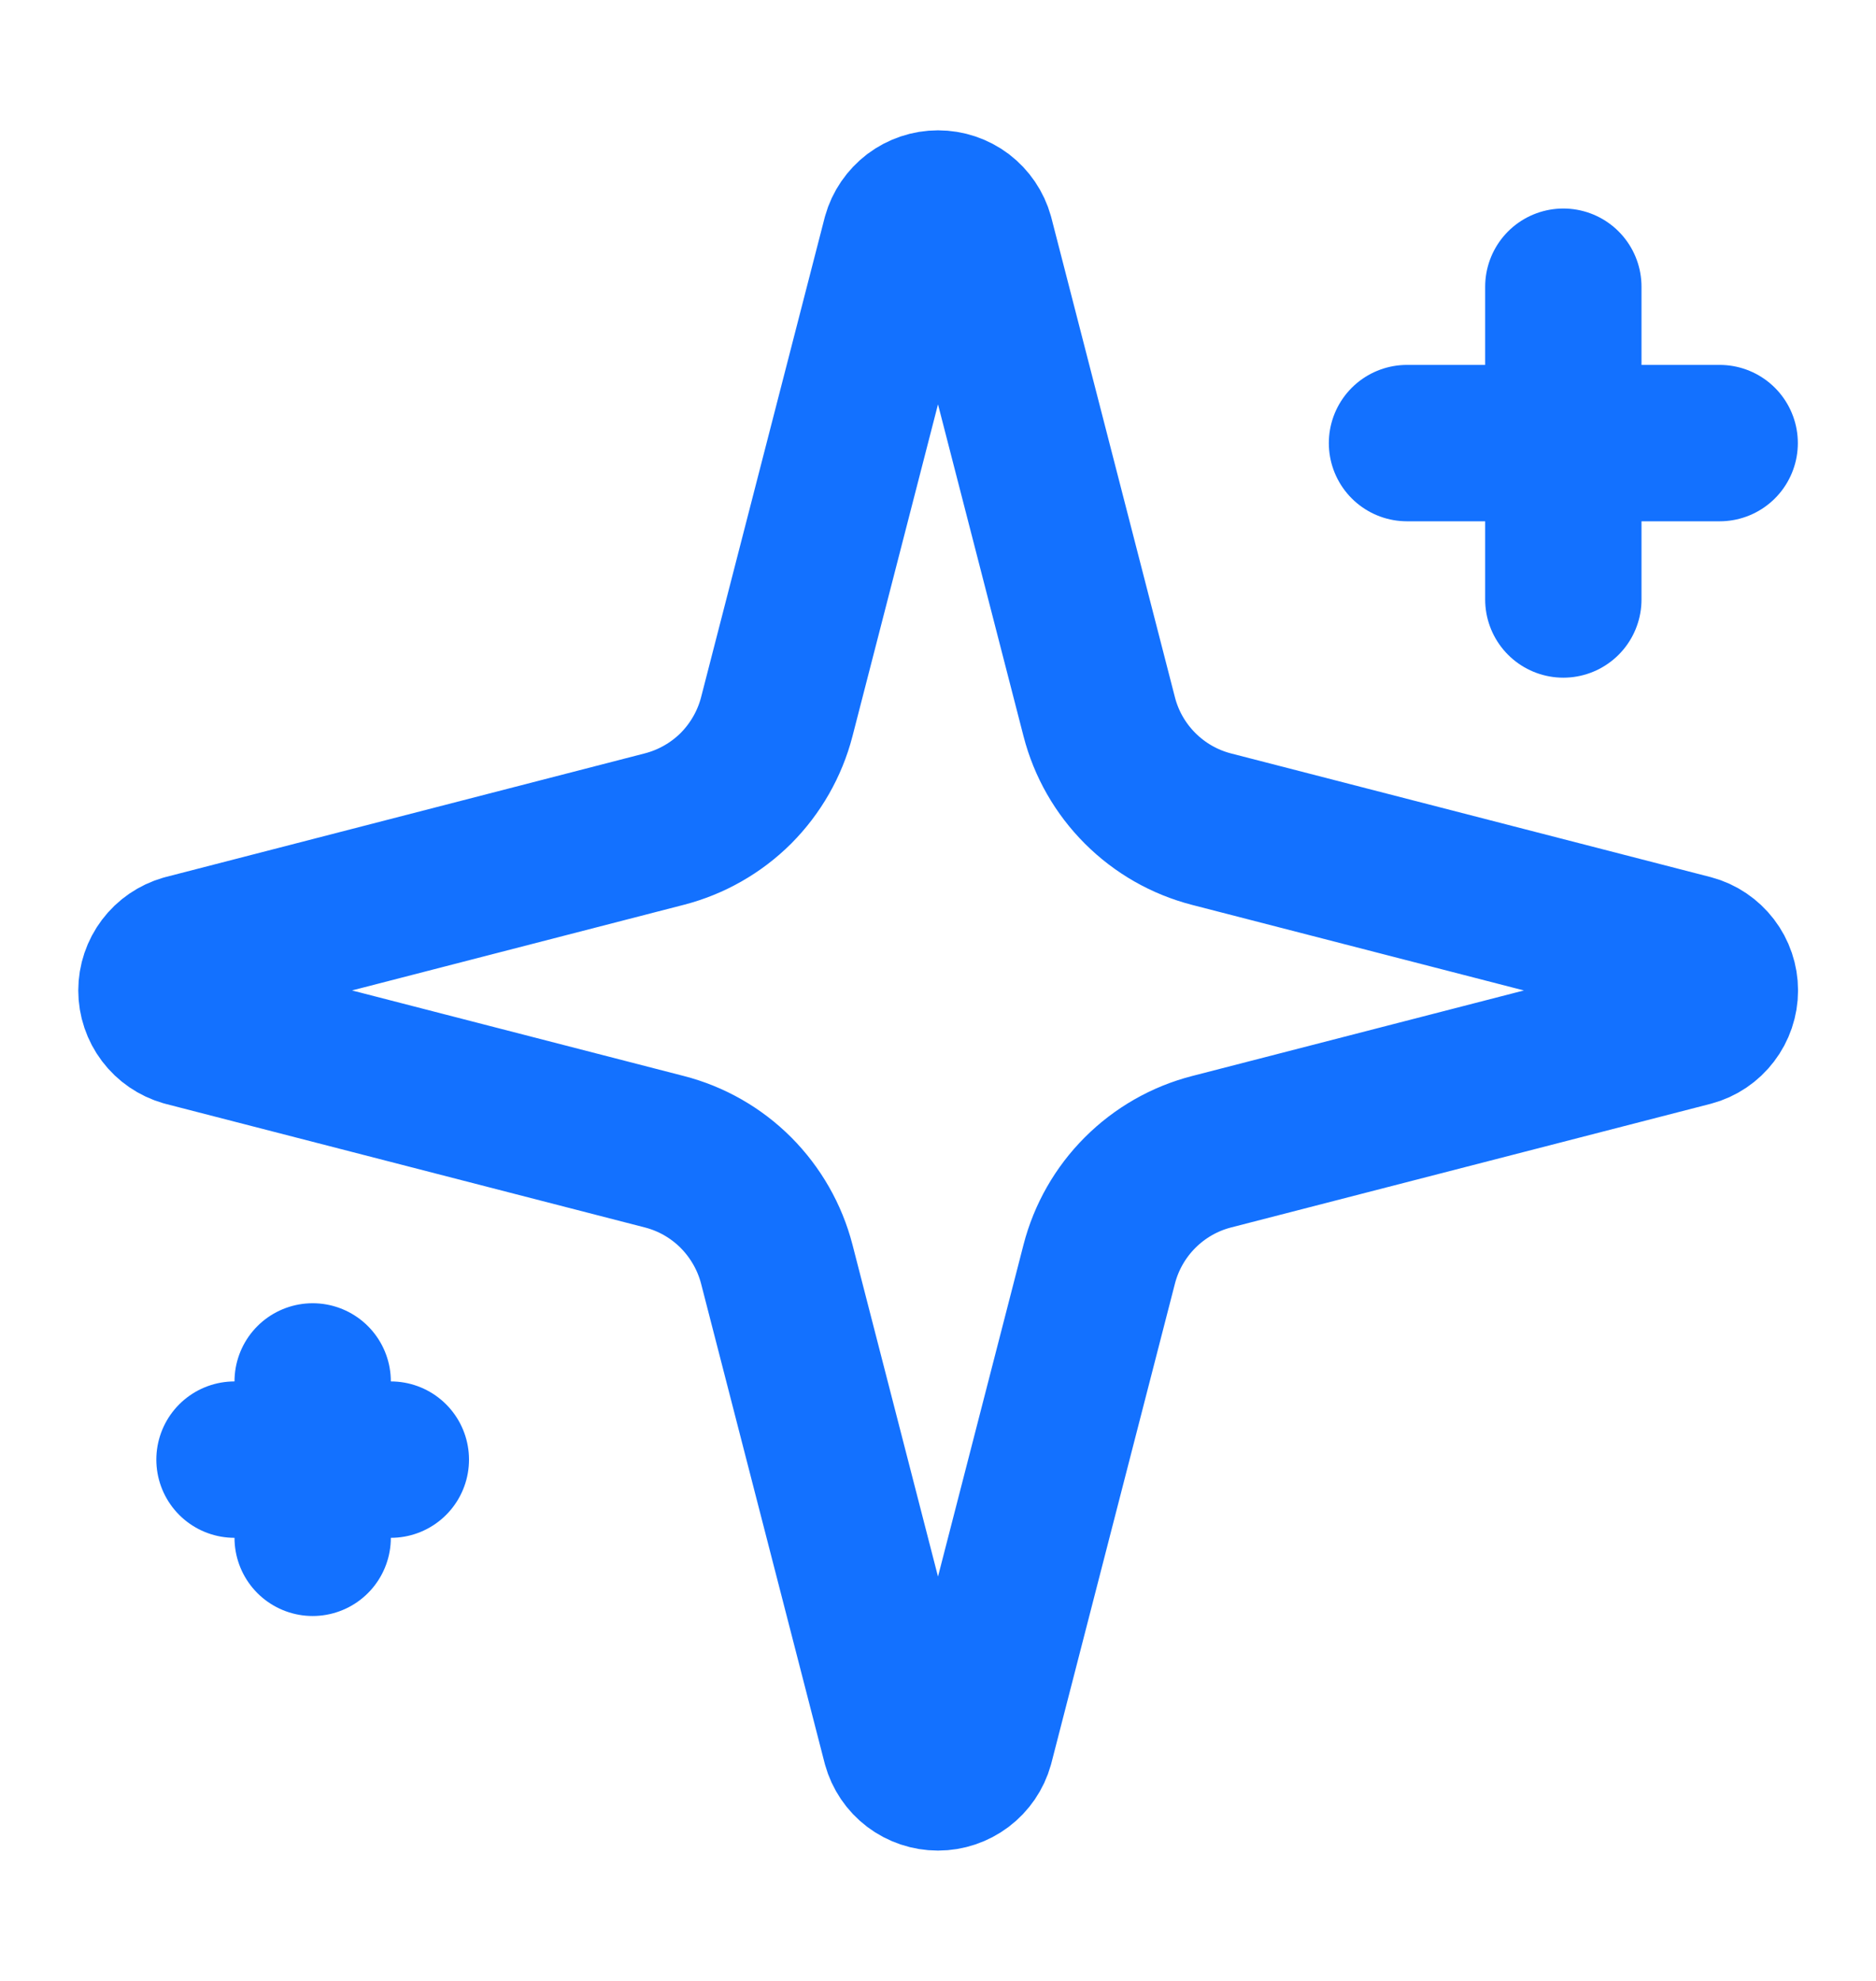
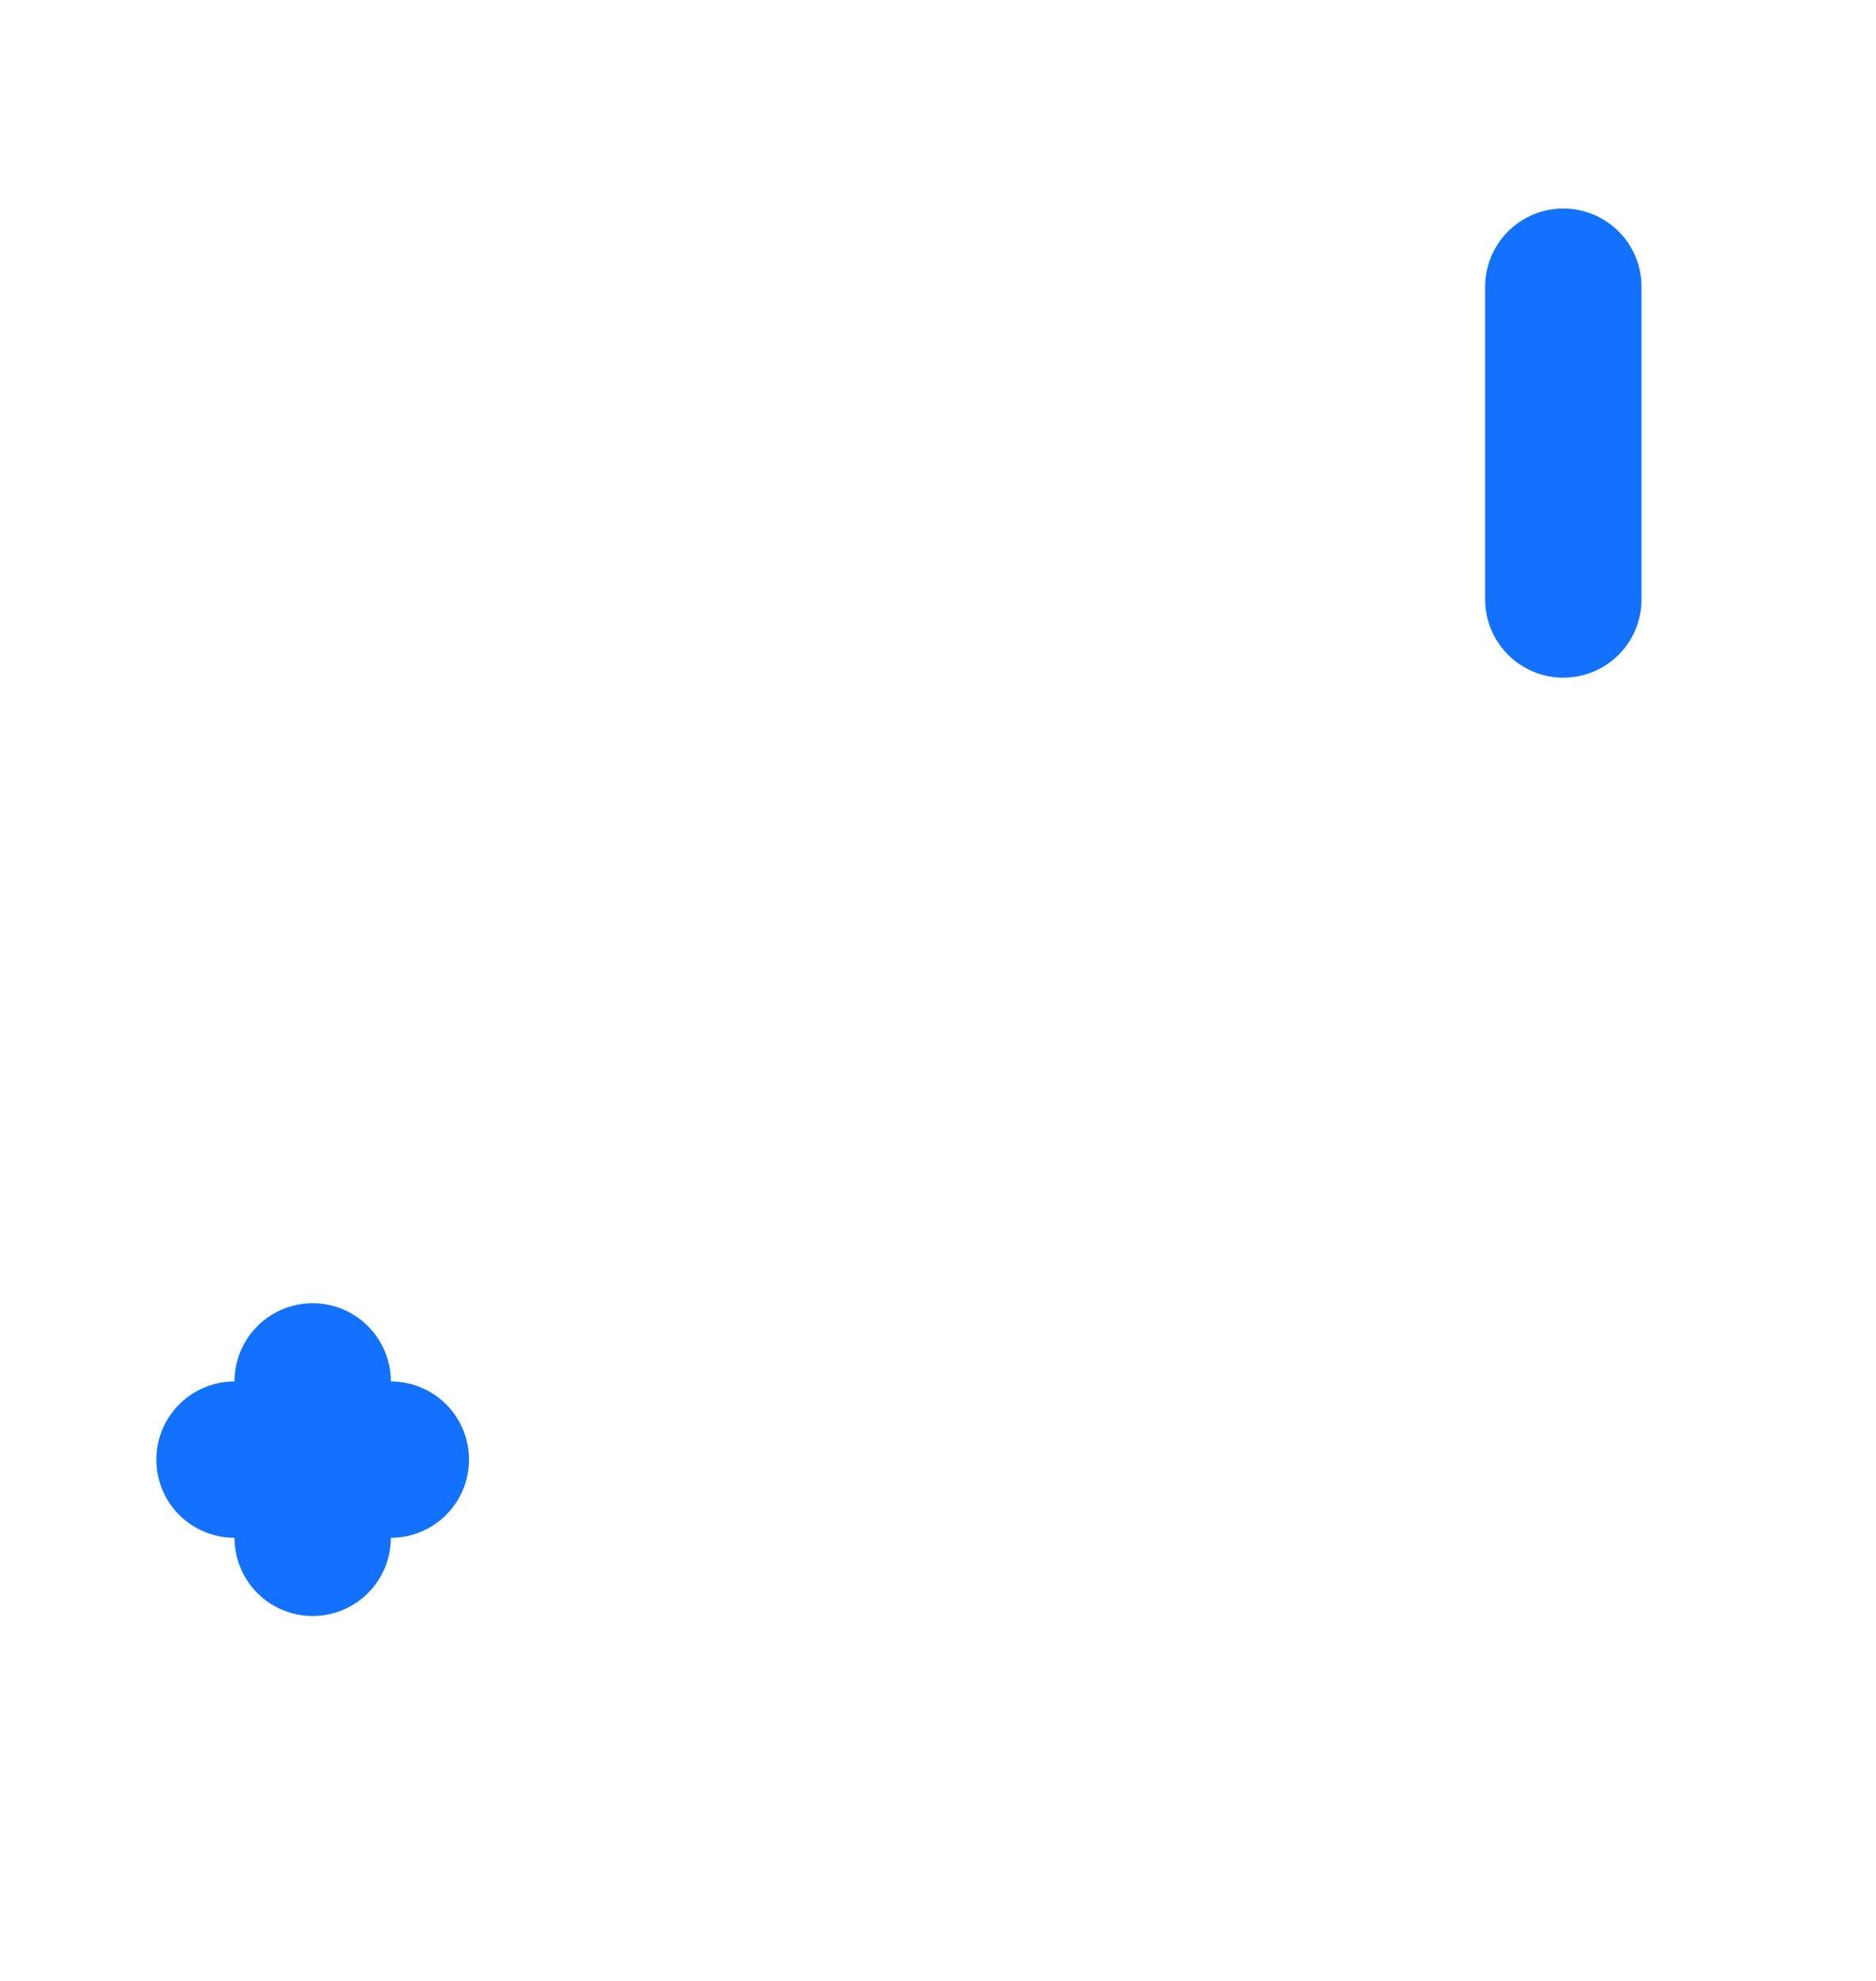
<svg xmlns="http://www.w3.org/2000/svg" width="18" height="19" viewBox="0 0 18 19" fill="none">
  <g id="Frame">
-     <path id="Vector" d="M7.453 12.125C7.386 11.866 7.25 11.629 7.061 11.439C6.871 11.249 6.635 11.114 6.375 11.047L1.774 9.861C1.695 9.838 1.626 9.791 1.577 9.726C1.528 9.661 1.501 9.582 1.501 9.5C1.501 9.418 1.528 9.339 1.577 9.274C1.626 9.209 1.695 9.162 1.774 9.139L6.375 7.952C6.634 7.885 6.871 7.75 7.061 7.561C7.25 7.371 7.386 7.134 7.453 6.875L8.639 2.274C8.661 2.195 8.709 2.126 8.774 2.076C8.839 2.027 8.919 2 9 2C9.082 2 9.162 2.027 9.227 2.076C9.292 2.126 9.339 2.195 9.361 2.274L10.547 6.875C10.614 7.135 10.749 7.371 10.939 7.561C11.129 7.751 11.365 7.886 11.625 7.953L16.226 9.139C16.305 9.16 16.375 9.208 16.425 9.273C16.475 9.338 16.502 9.418 16.502 9.5C16.502 9.582 16.475 9.662 16.425 9.727C16.375 9.793 16.305 9.84 16.226 9.861L11.625 11.047C11.365 11.114 11.129 11.249 10.939 11.439C10.749 11.629 10.614 11.866 10.547 12.125L9.361 16.726C9.339 16.805 9.291 16.875 9.226 16.924C9.161 16.973 9.081 17 9 17C8.918 17 8.838 16.973 8.773 16.924C8.708 16.875 8.661 16.805 8.639 16.726L7.453 12.125Z" stroke="#1371FF" stroke-width="1.5" stroke-linecap="round" stroke-linejoin="round" />
    <path id="Vector_2" d="M15 2.75V5.75" stroke="#1371FF" stroke-width="1.5" stroke-linecap="round" stroke-linejoin="round" />
-     <path id="Vector_3" d="M16.5 4.25H13.5" stroke="#1371FF" stroke-width="1.5" stroke-linecap="round" stroke-linejoin="round" />
    <path id="Vector_4" d="M3 13.25V14.75" stroke="#1371FF" stroke-width="1.5" stroke-linecap="round" stroke-linejoin="round" />
    <path id="Vector_5" d="M3.75 14H2.25" stroke="#1371FF" stroke-width="1.5" stroke-linecap="round" stroke-linejoin="round" />
  </g>
</svg>